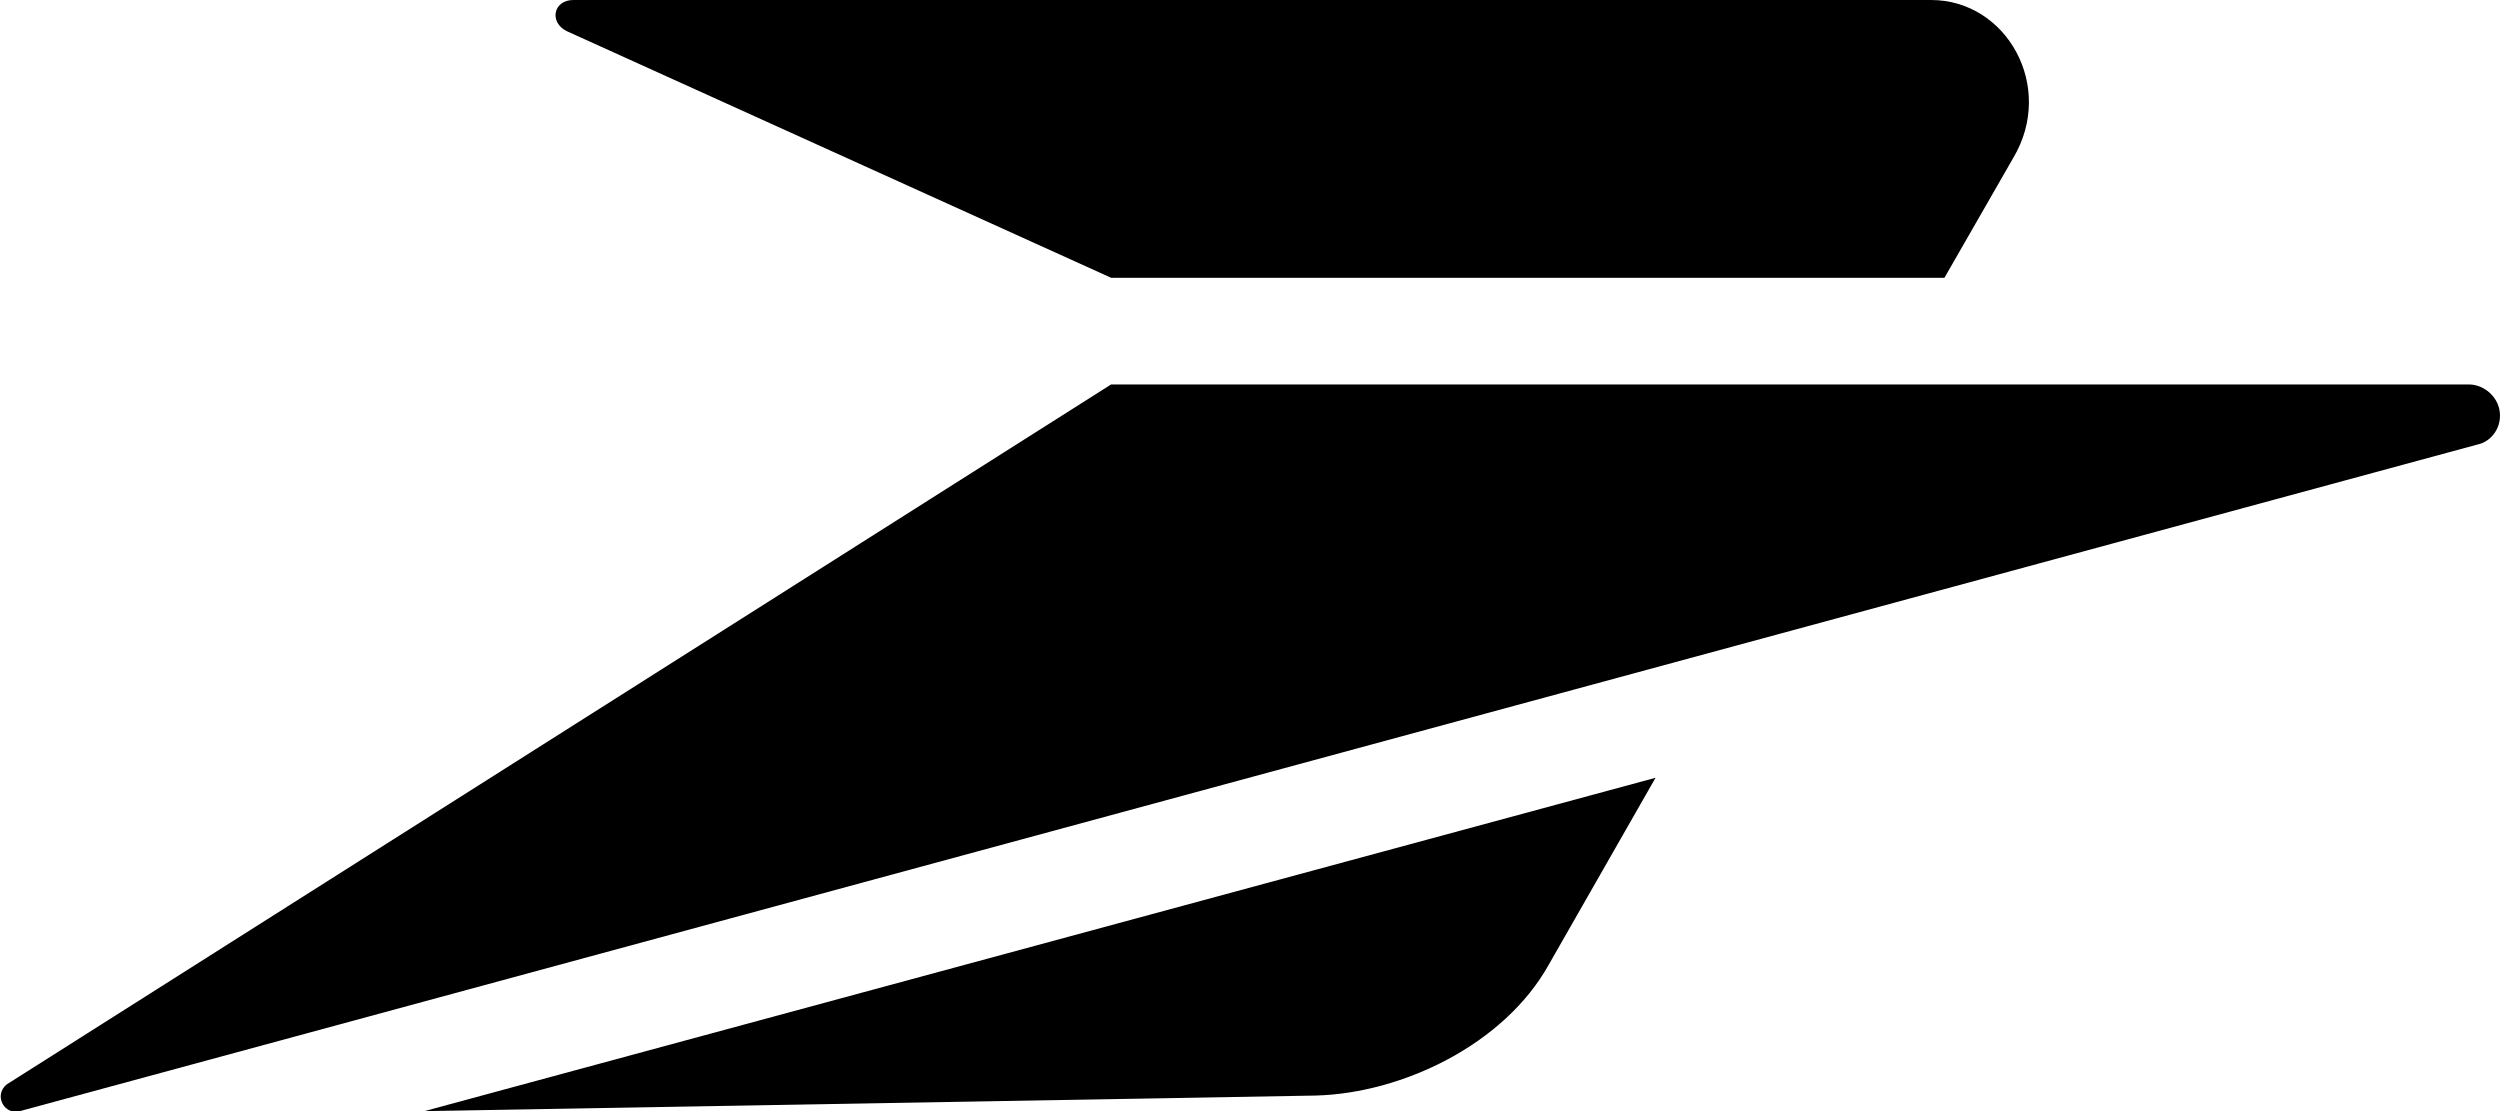
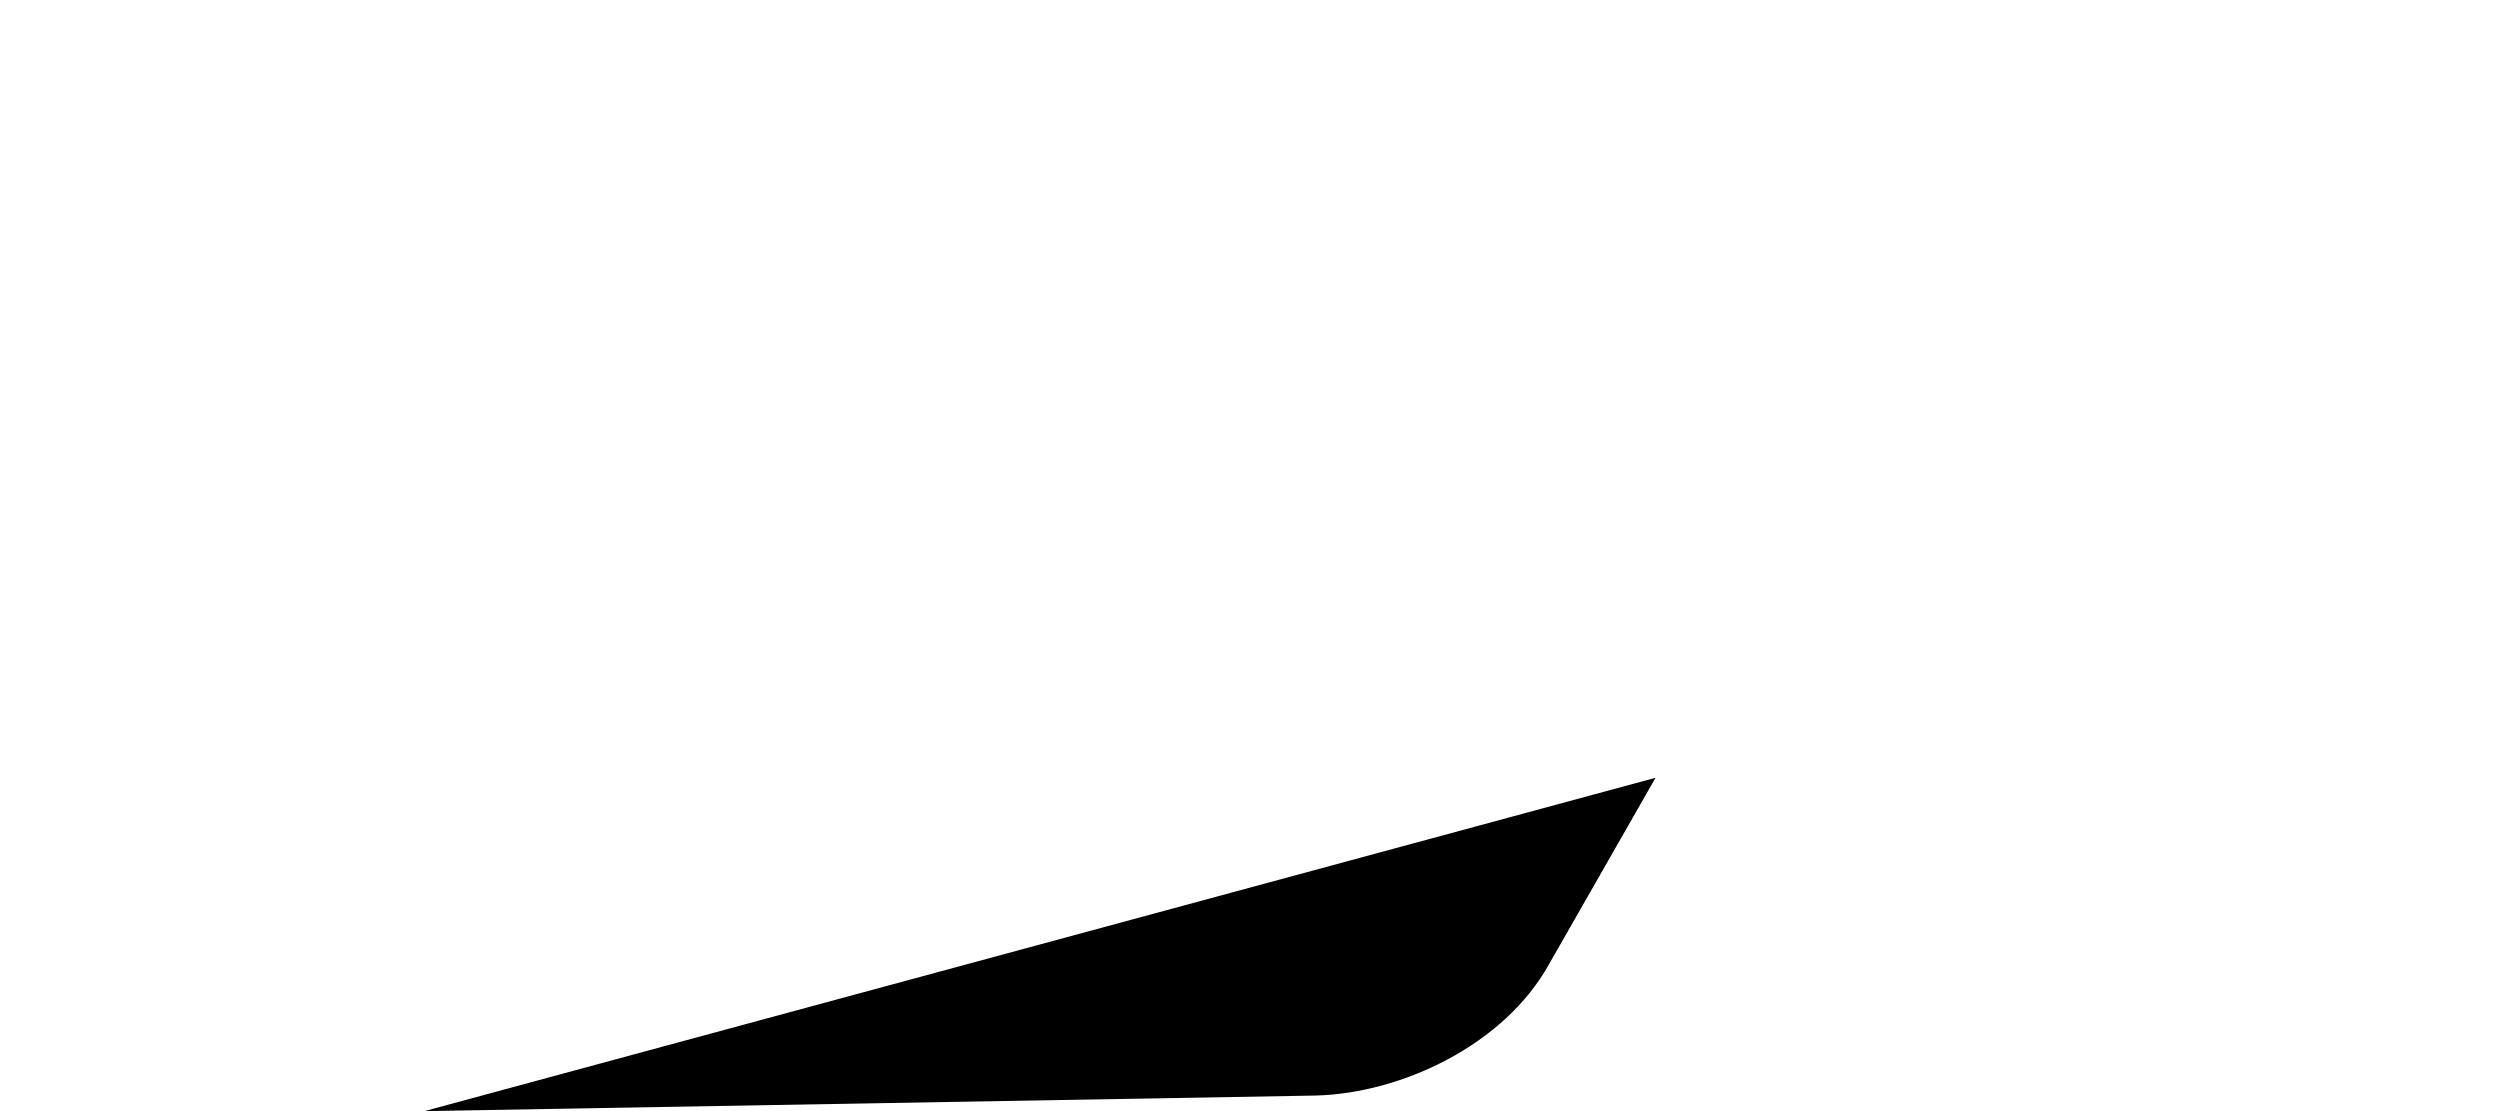
<svg xmlns="http://www.w3.org/2000/svg" version="1.1" id="Layer_1" x="0px" y="0px" viewBox="0 0 112.5 50" style="enable-background:new 0 0 112.5 50;" xml:space="preserve">
  <g>
-     <path d="M25.5,1.4L50,12.5h37.5l3.1-5.4C92.5,3.9,90.3,0,86.9,0H25.8C24.9,0,24.7,1,25.5,1.4">
-   </path>
-     <path d="M50,17.3h61.1c0.7,0,1.4,0.6,1.4,1.4c0,0.7-0.5,1.2-1,1.3L0.9,50c-0.7,0.2-1.2-0.7-0.6-1.2L50,17.3z">
-   </path>
    <path d="M19.1,50l40.1-0.7c3.9-0.1,8.5-2.3,10.5-5.9l4.8-8.4L19.1,50z">
  </path>
  </g>
</svg>